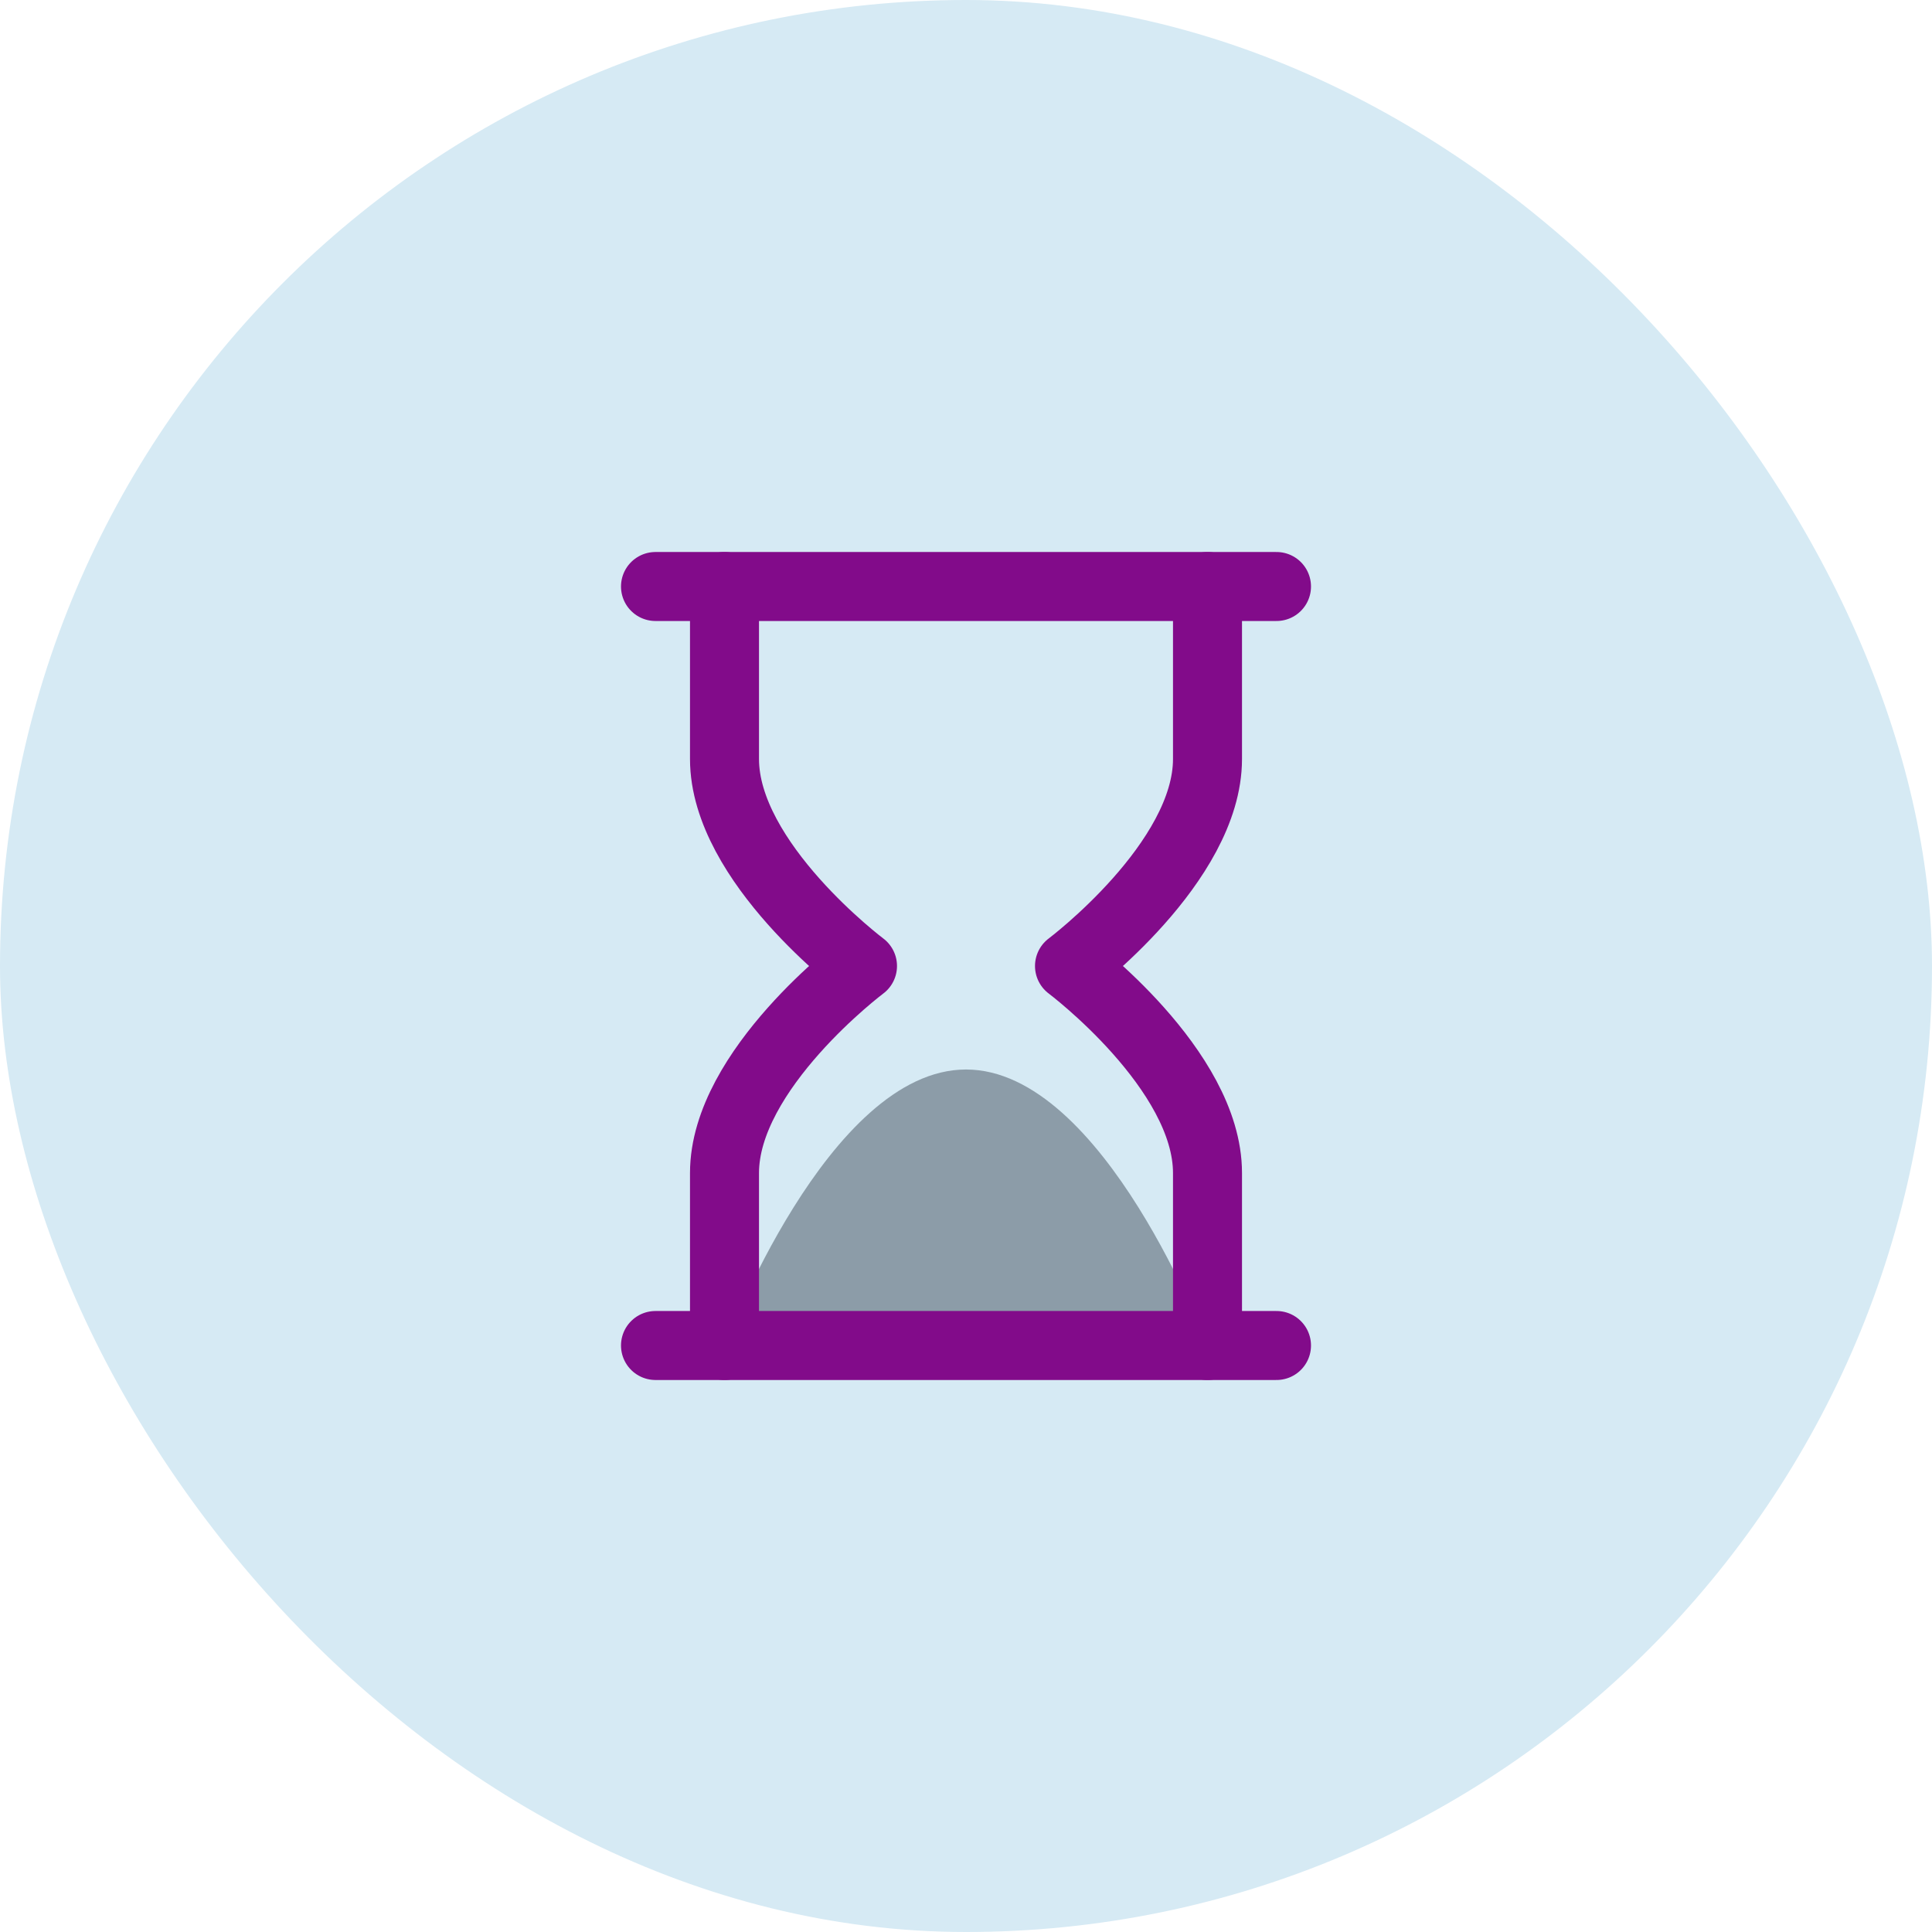
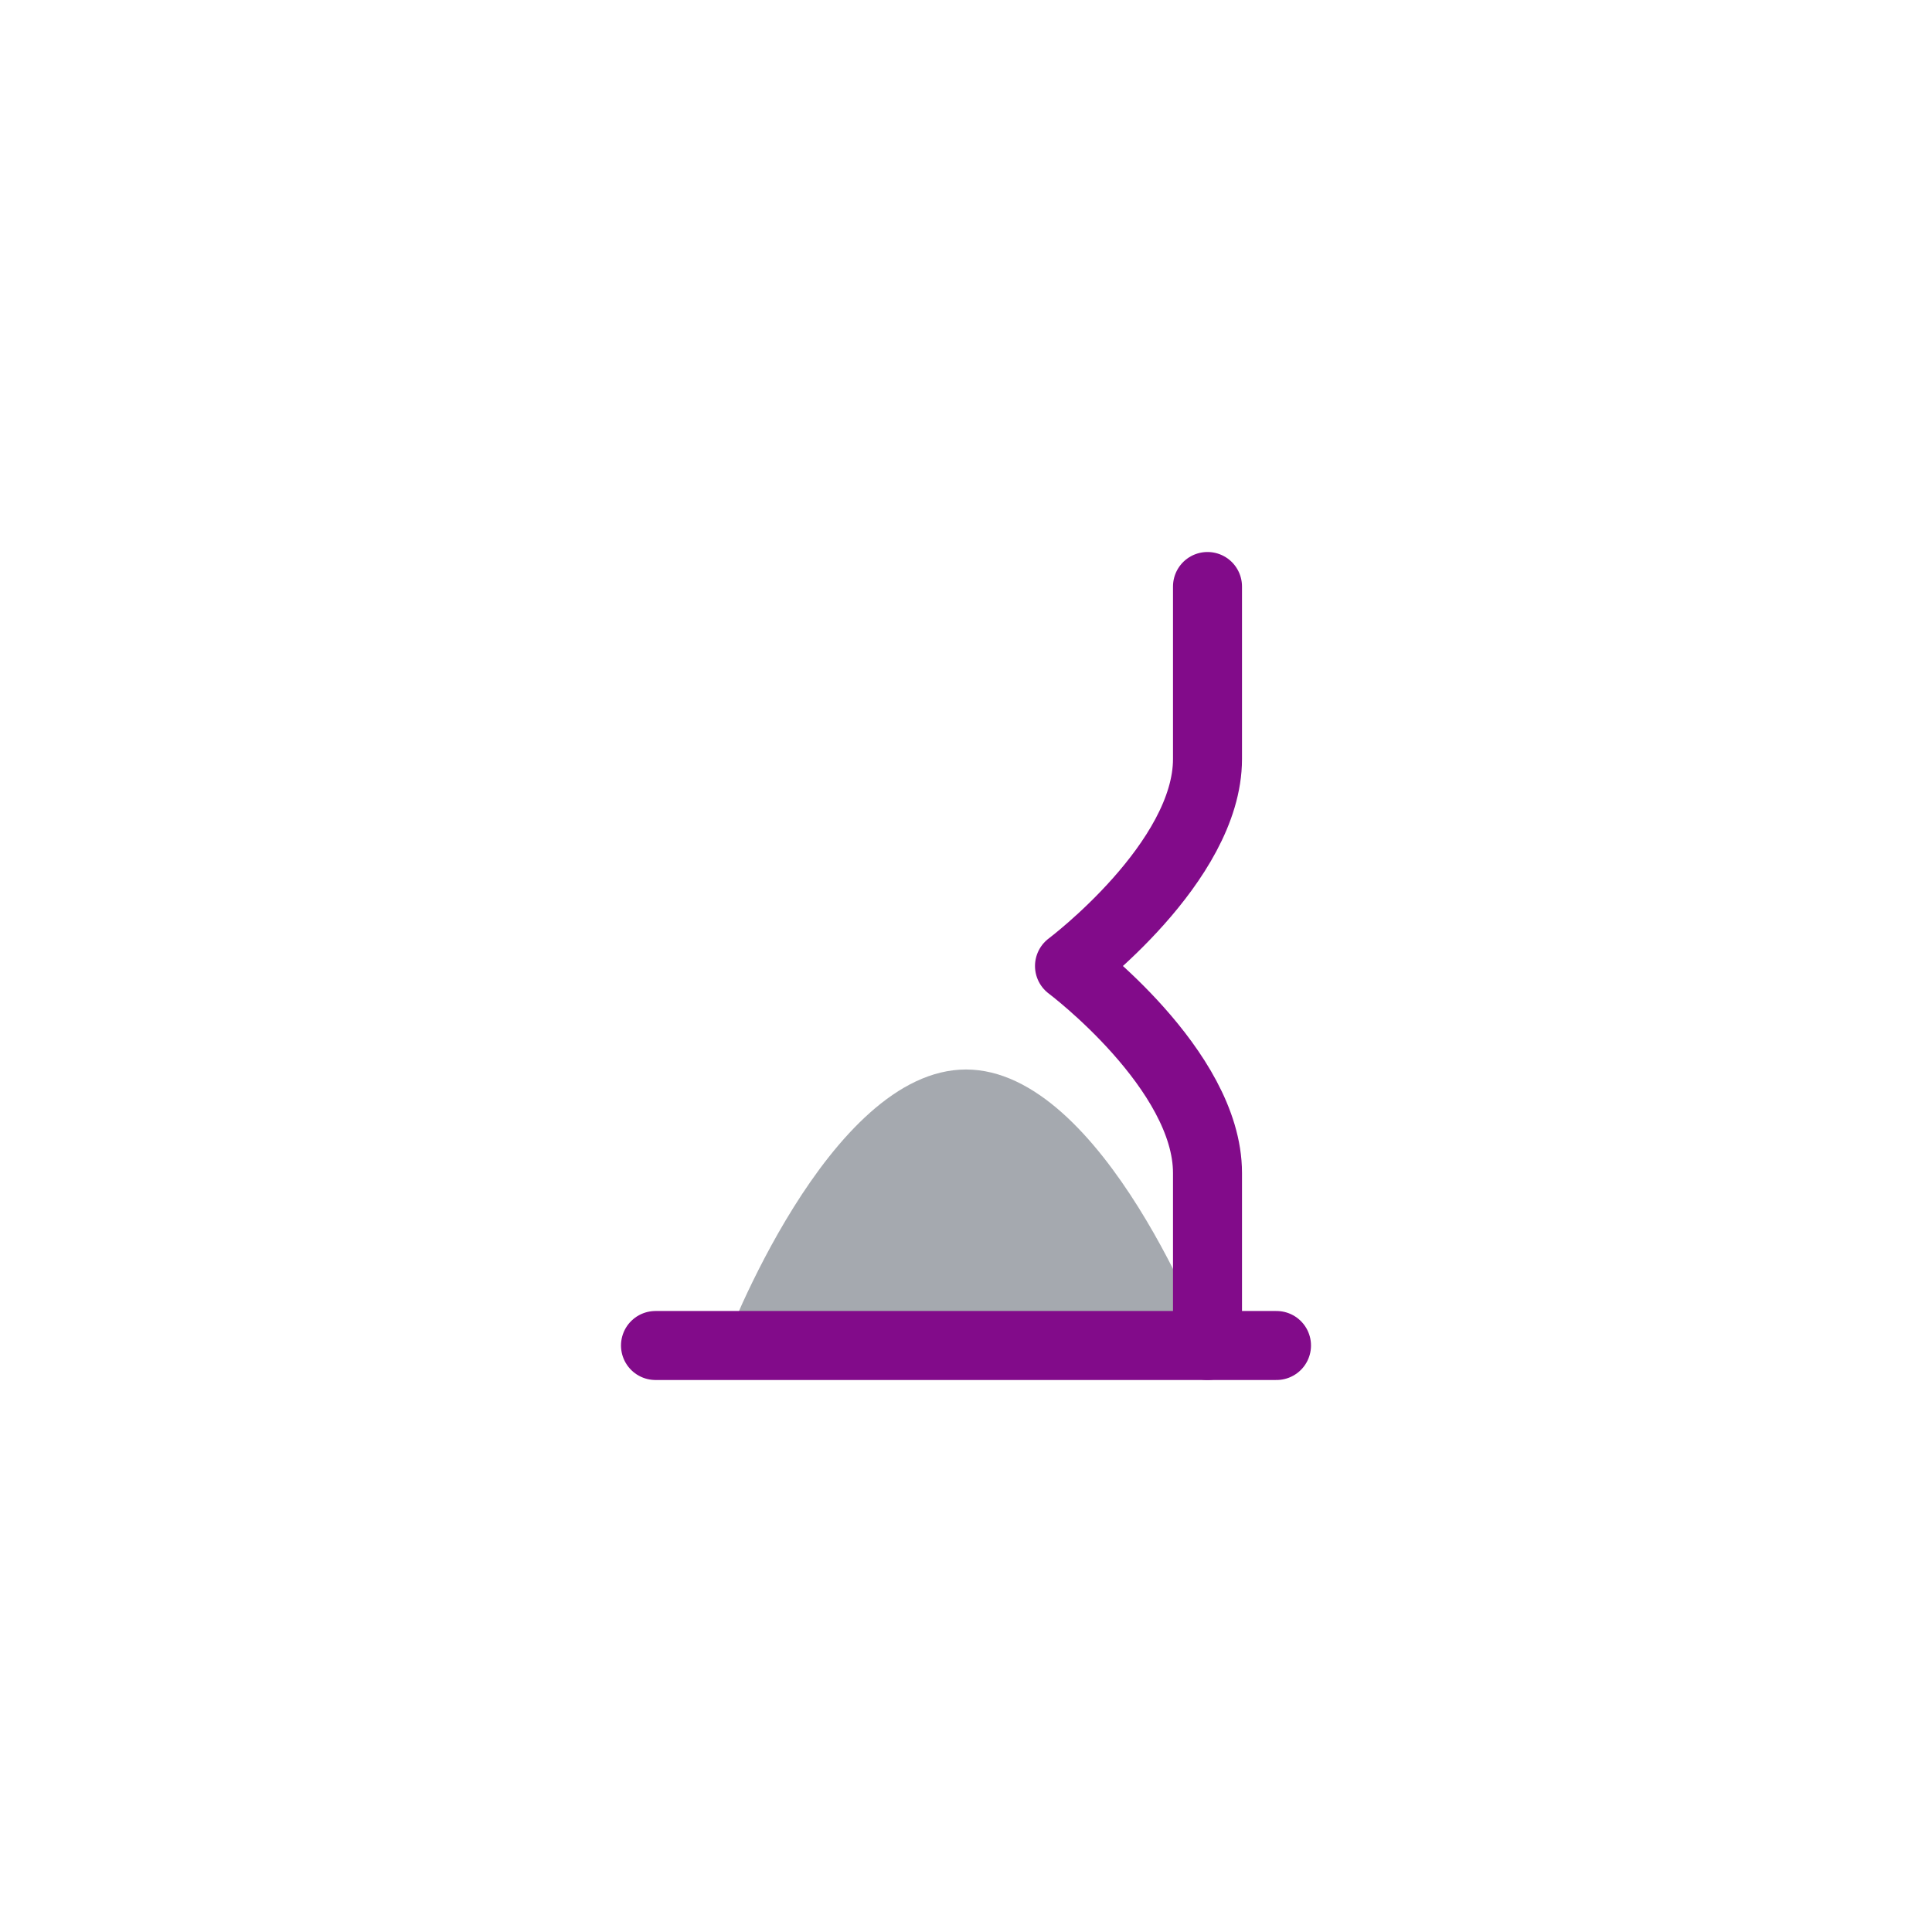
<svg xmlns="http://www.w3.org/2000/svg" width="56" height="56" viewBox="0 0 56 56" fill="none">
-   <rect width="56" height="56" rx="28" fill="#D6EAF4" />
  <path opacity="0.4" d="M21 39C21 39 24 31 28 31C32 31 35 39 35 39H21Z" fill="#1f2937" />
-   <path d="M19 17H37" stroke="#820B8A" stroke-width="2" stroke-linecap="round" stroke-linejoin="round" />
  <path d="M19 39H37" stroke="#820B8A" stroke-width="2" stroke-linecap="round" stroke-linejoin="round" />
-   <path d="M21 39V34C21 31 25 28 25 28C25 28 21 25 21 22V17" stroke="#820B8A" stroke-width="2" stroke-linecap="round" stroke-linejoin="round" />
  <path d="M35 17V22C35 25 31 28 31 28C31 28 35 31 35 34V39" stroke="#820B8A" stroke-width="2" stroke-linecap="round" stroke-linejoin="round" />
</svg>